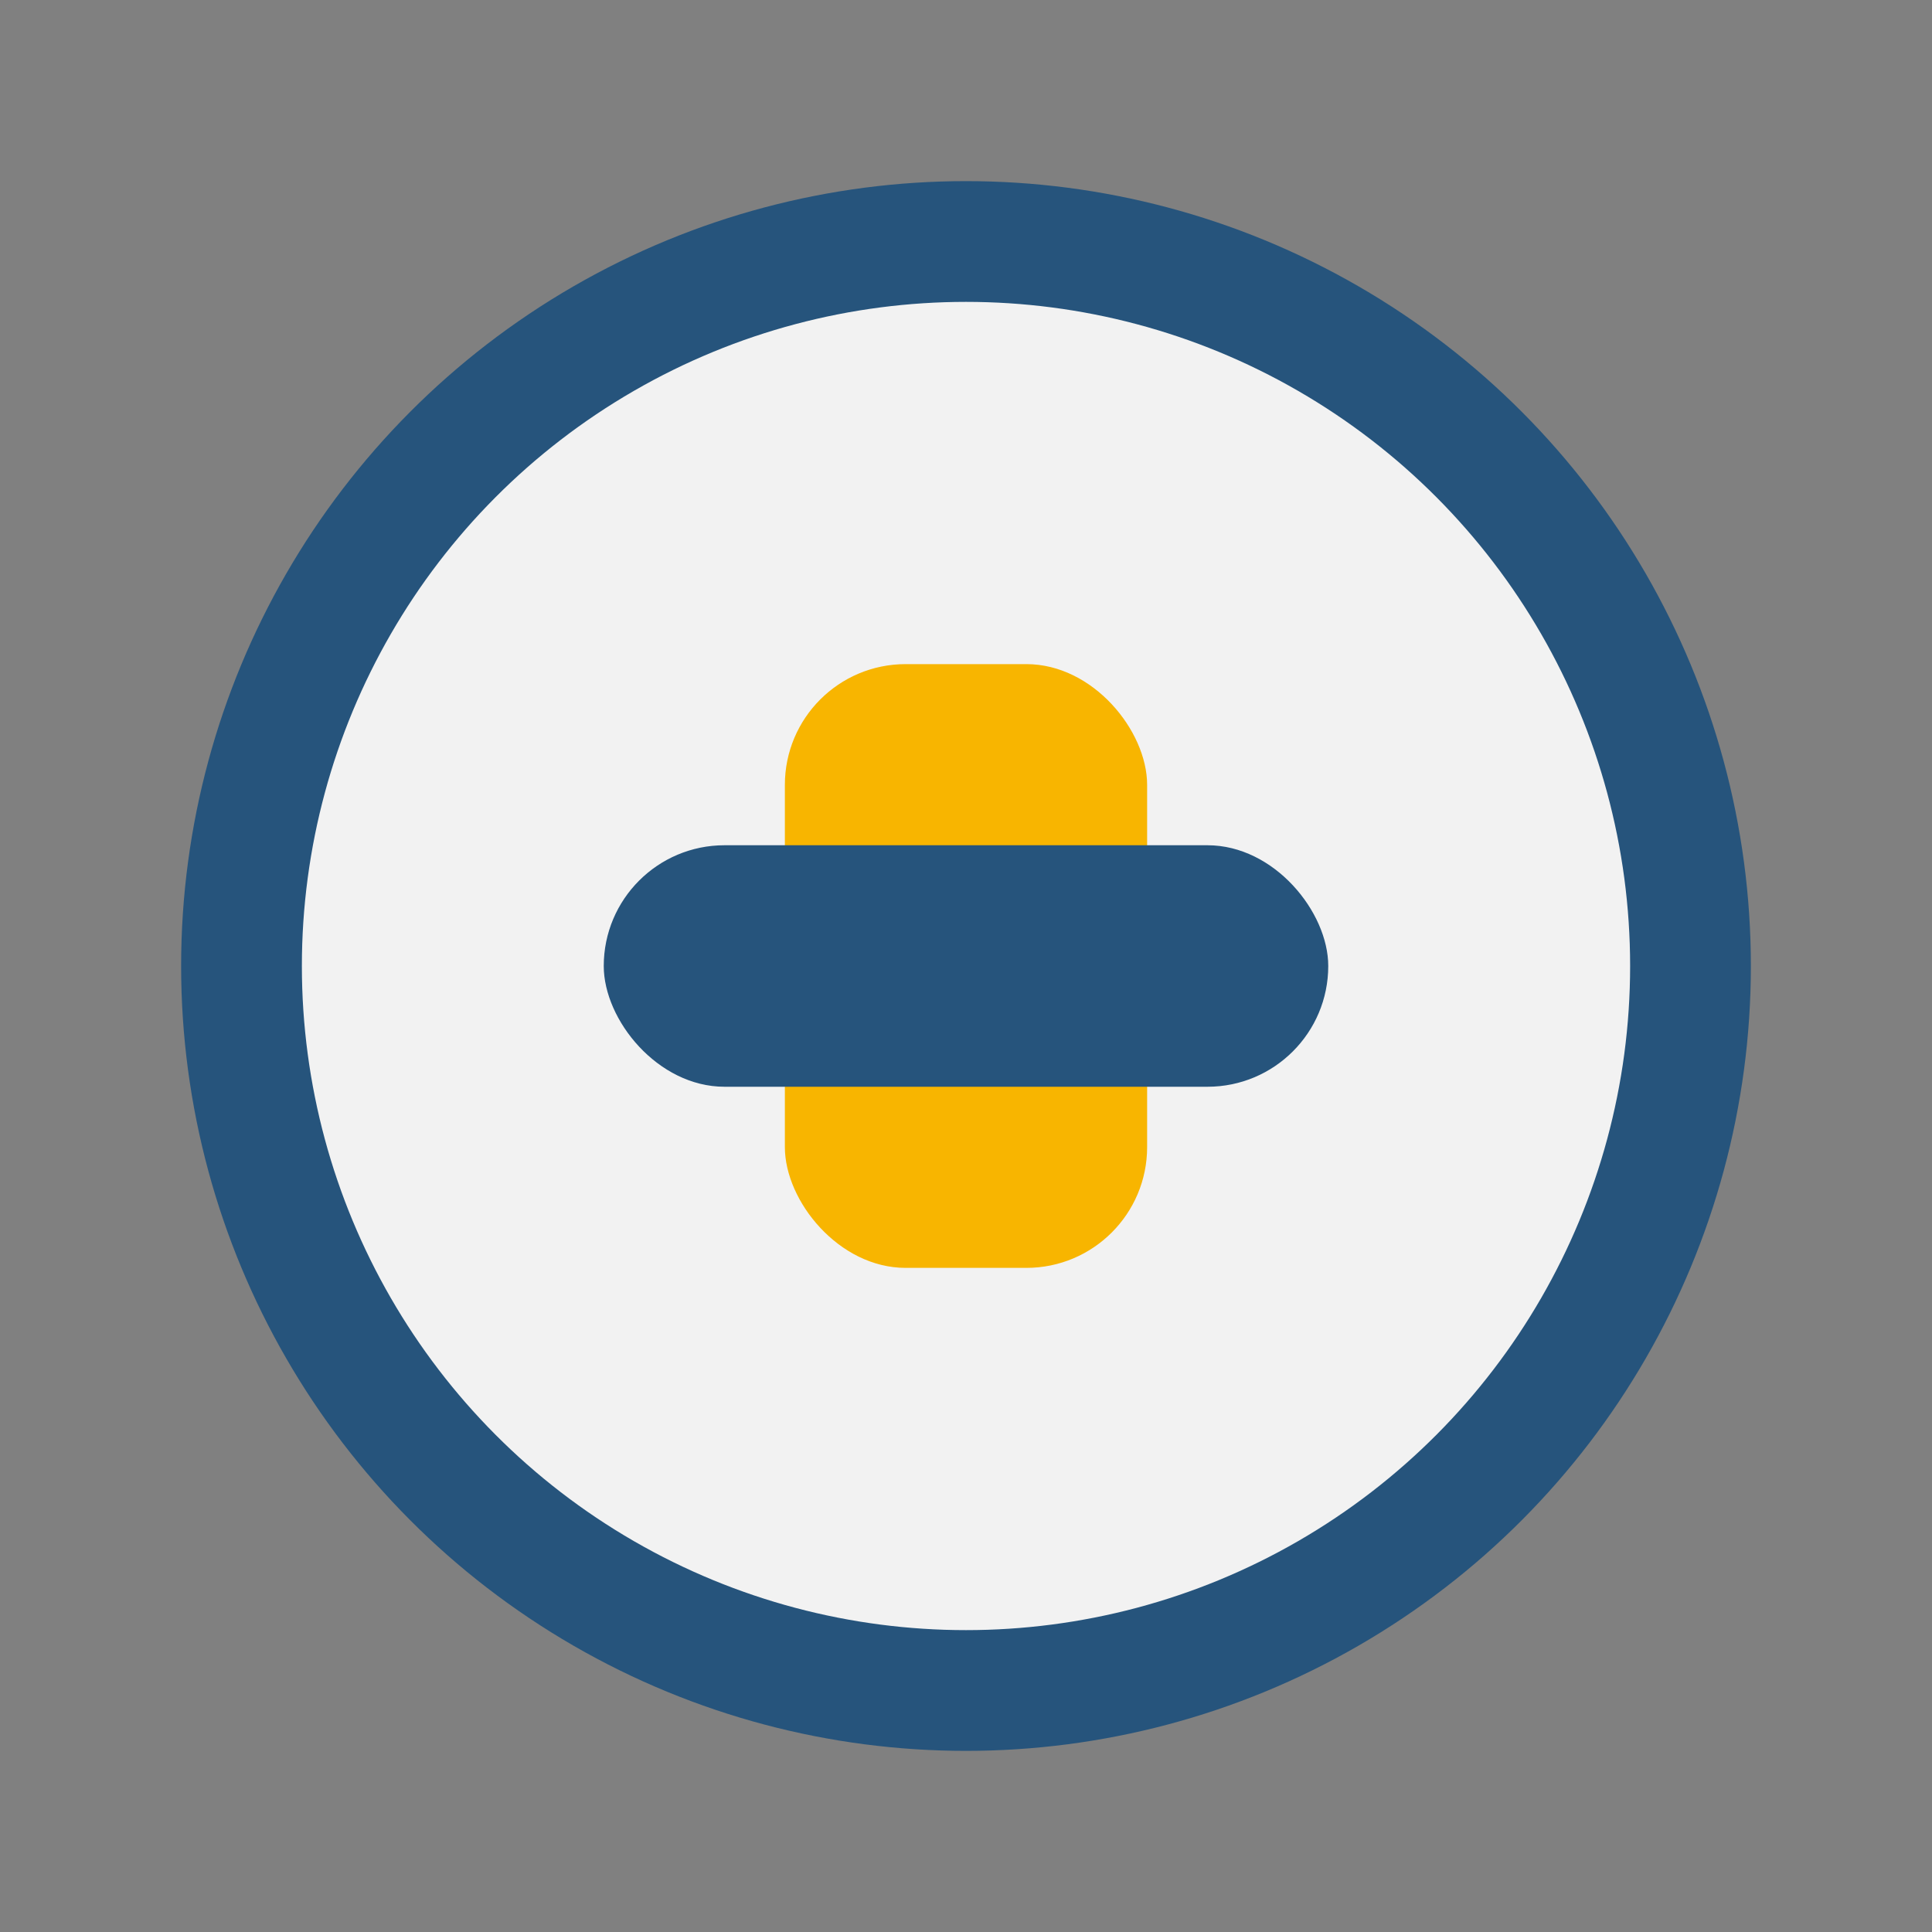
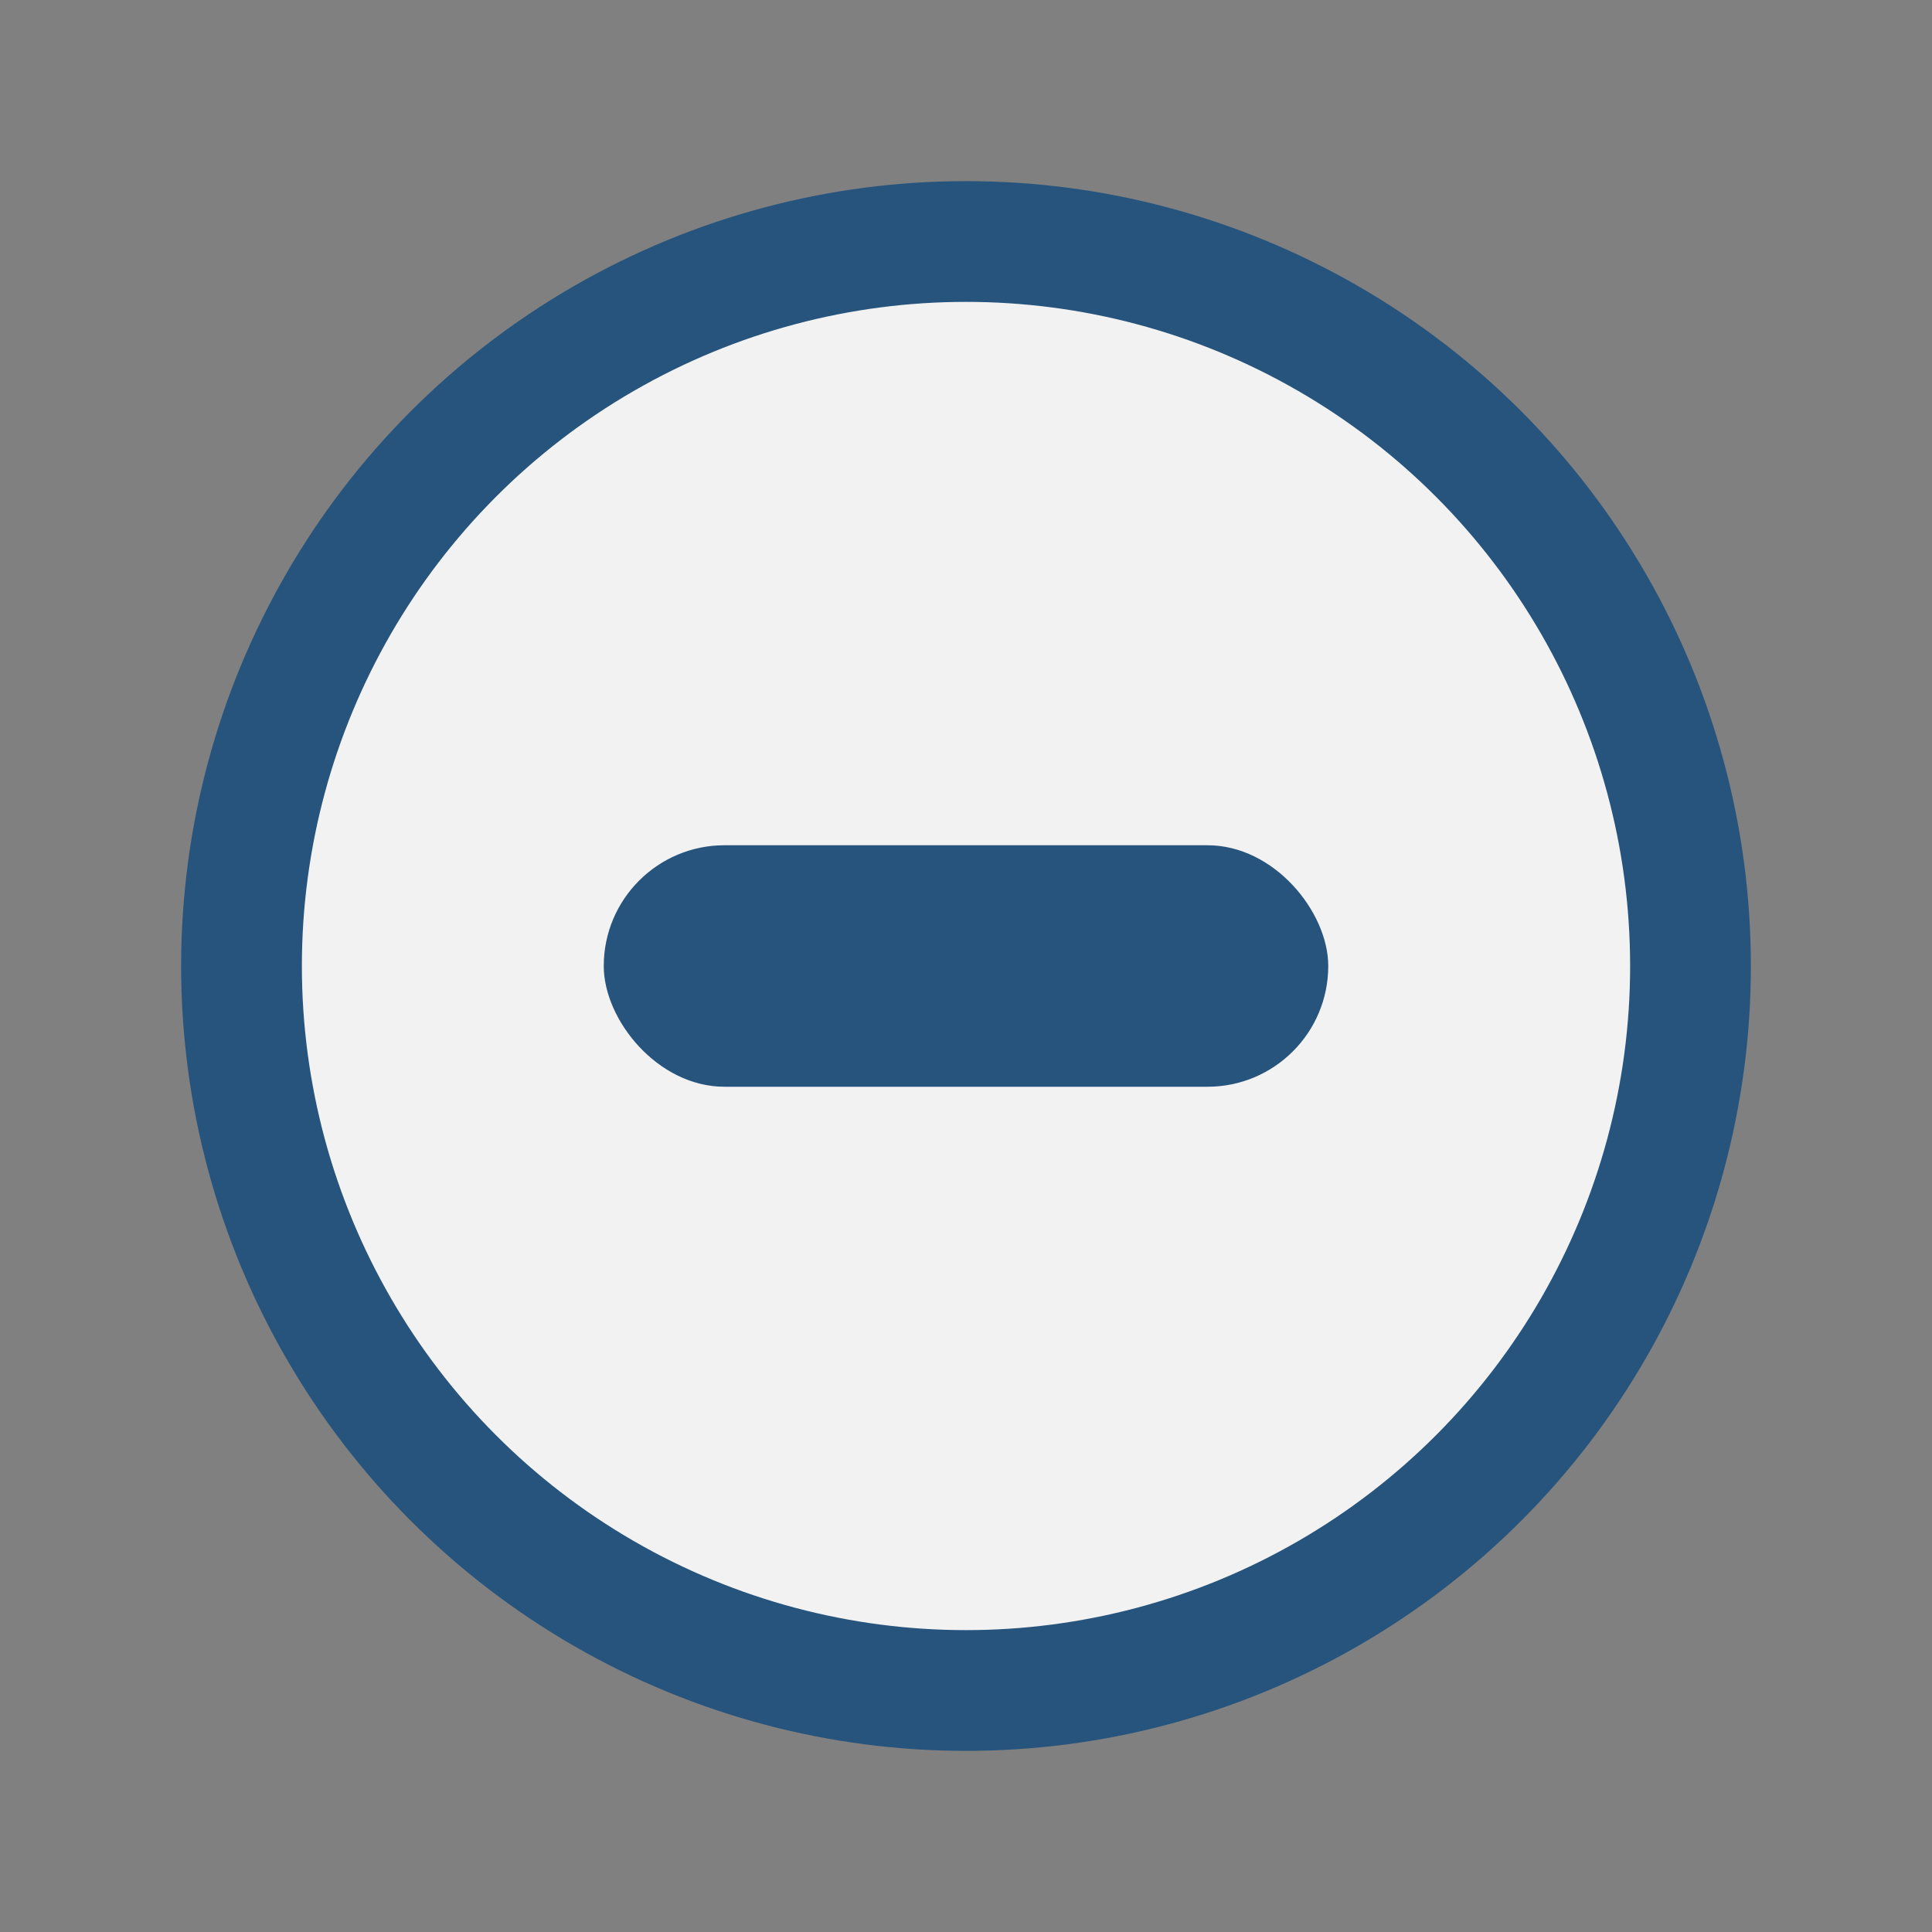
<svg xmlns="http://www.w3.org/2000/svg" width="32" height="32" viewBox="0 0 32 32">
  <rect x="0" y="0" width="32" height="32" fill="#808080" stroke="none" />
  <circle cx="16" cy="16" r="12" fill="#F2F2F2" stroke="#26547C" stroke-width="2" />
-   <rect x="13" y="11" width="6" height="10" rx="2" fill="#F8B500" />
  <rect x="10" y="14" width="12" height="4" rx="2" fill="#26547C" />
</svg>